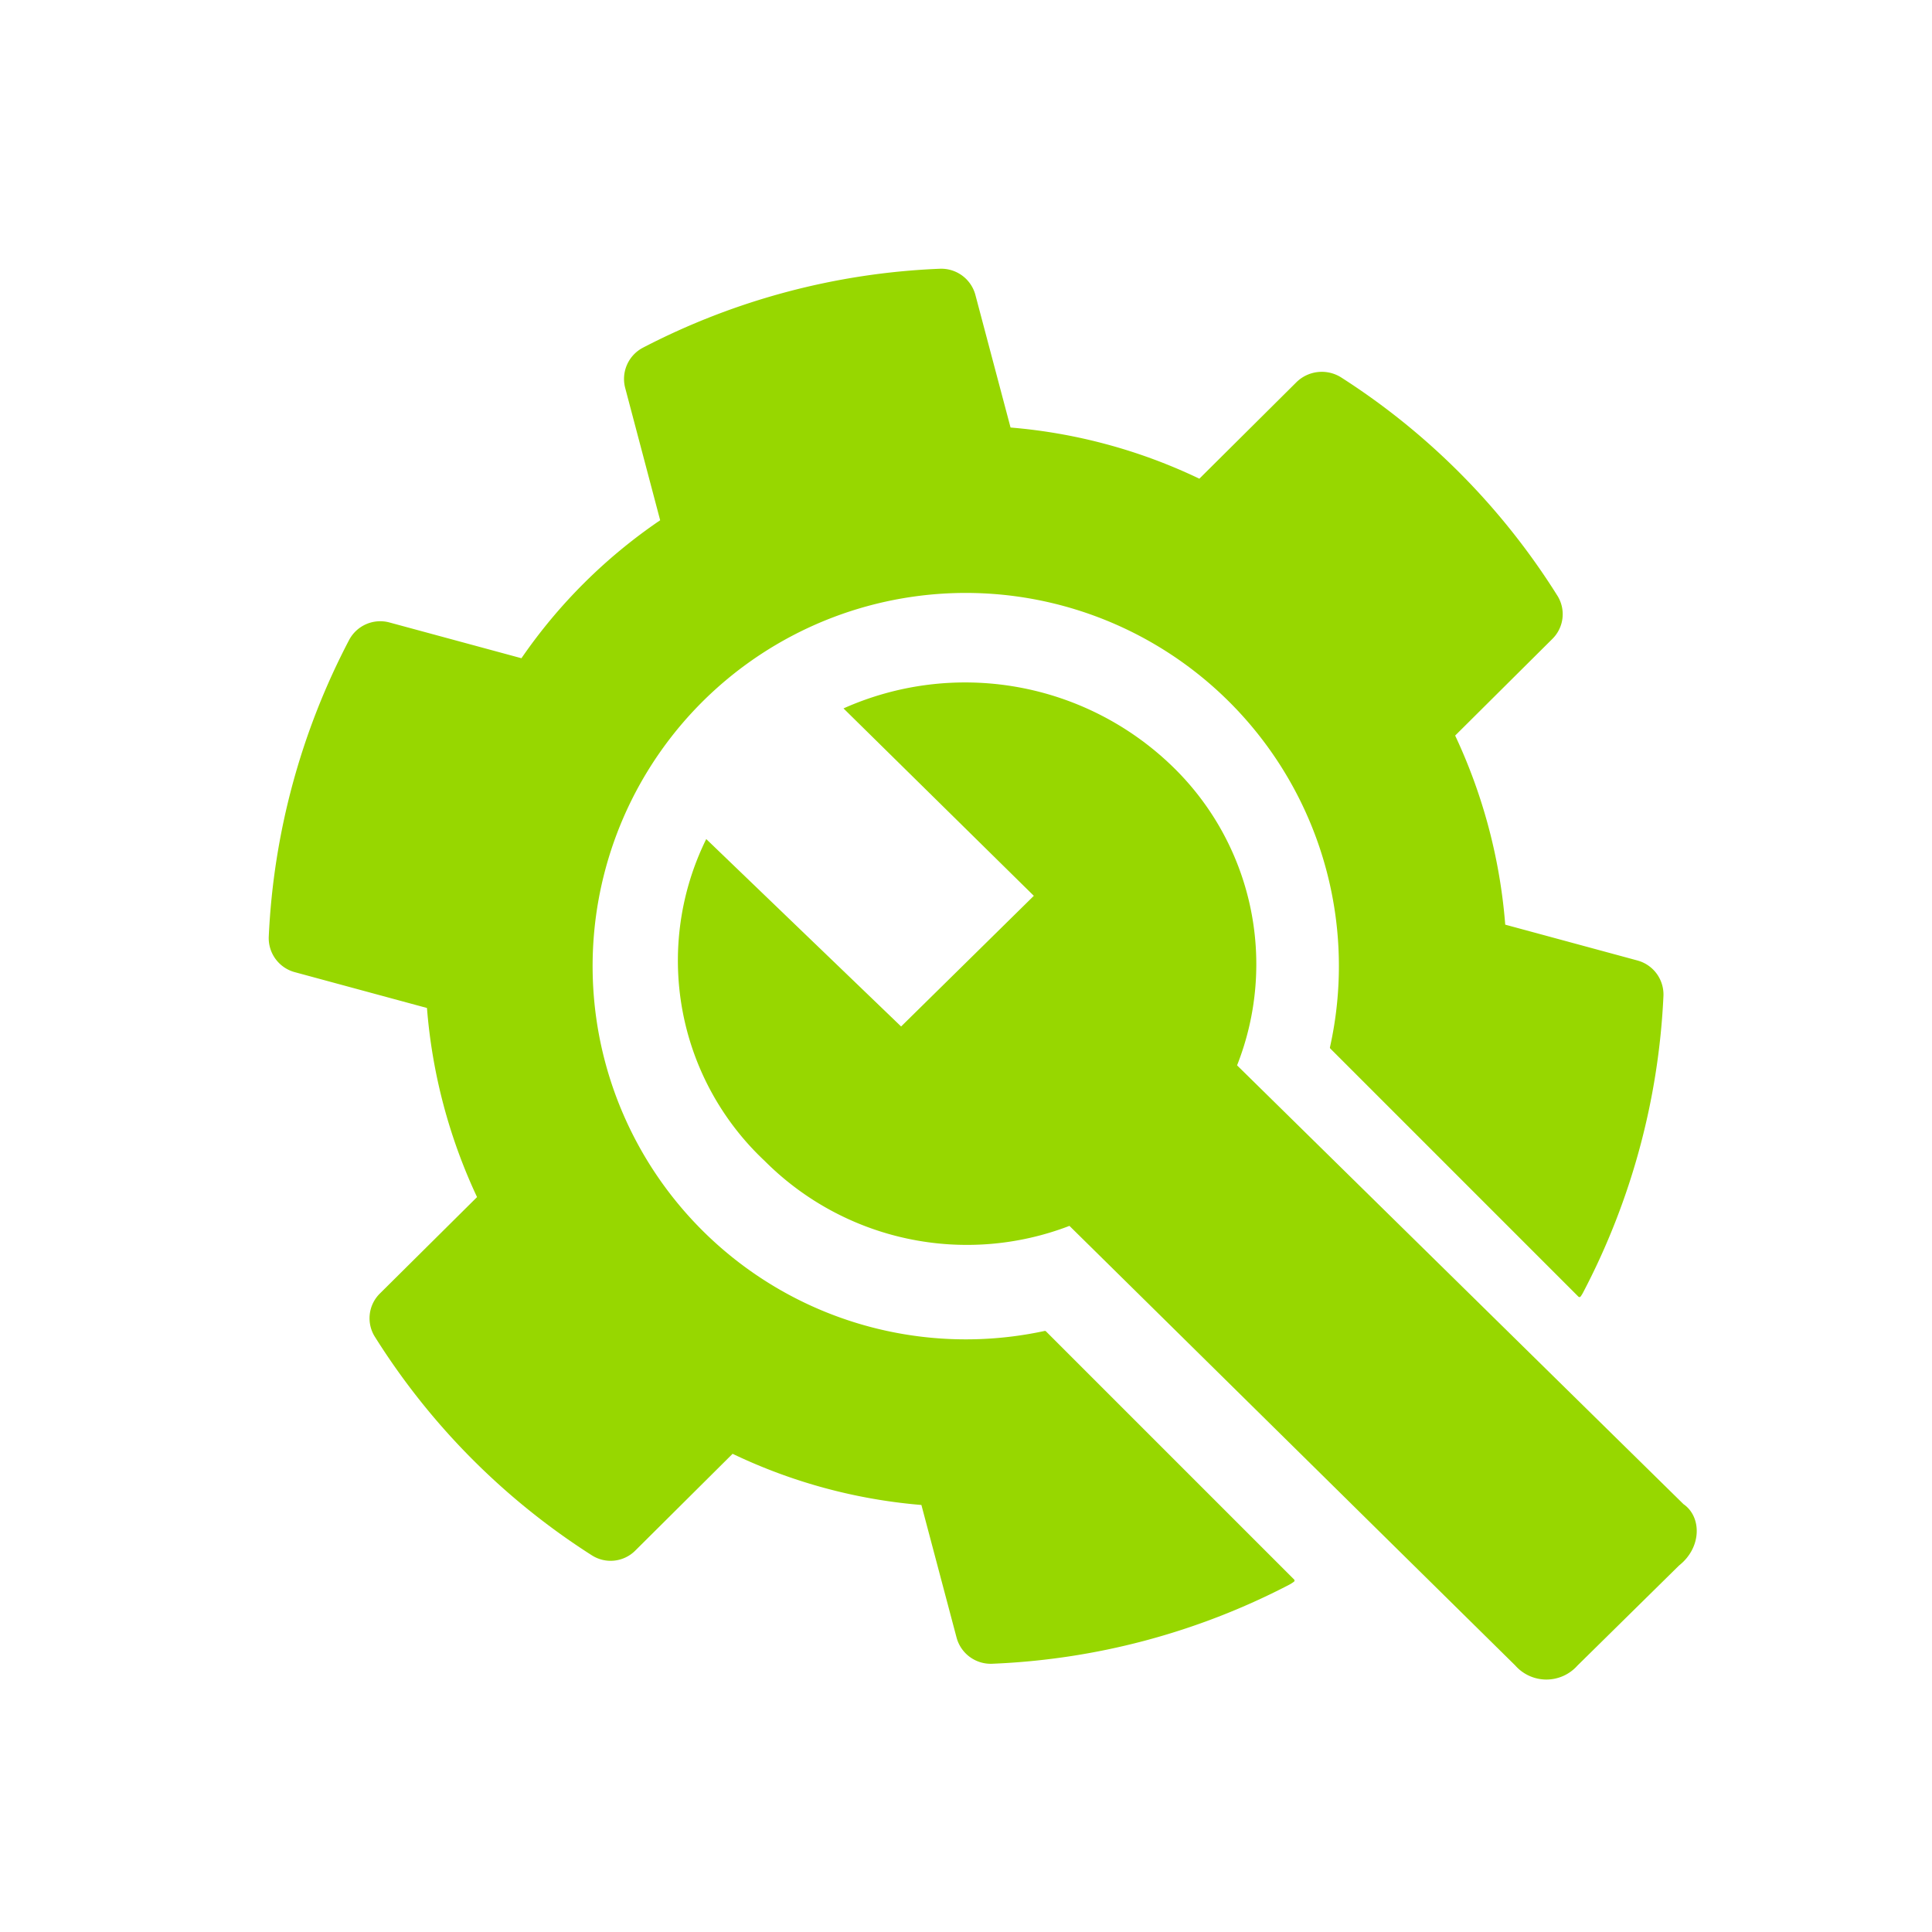
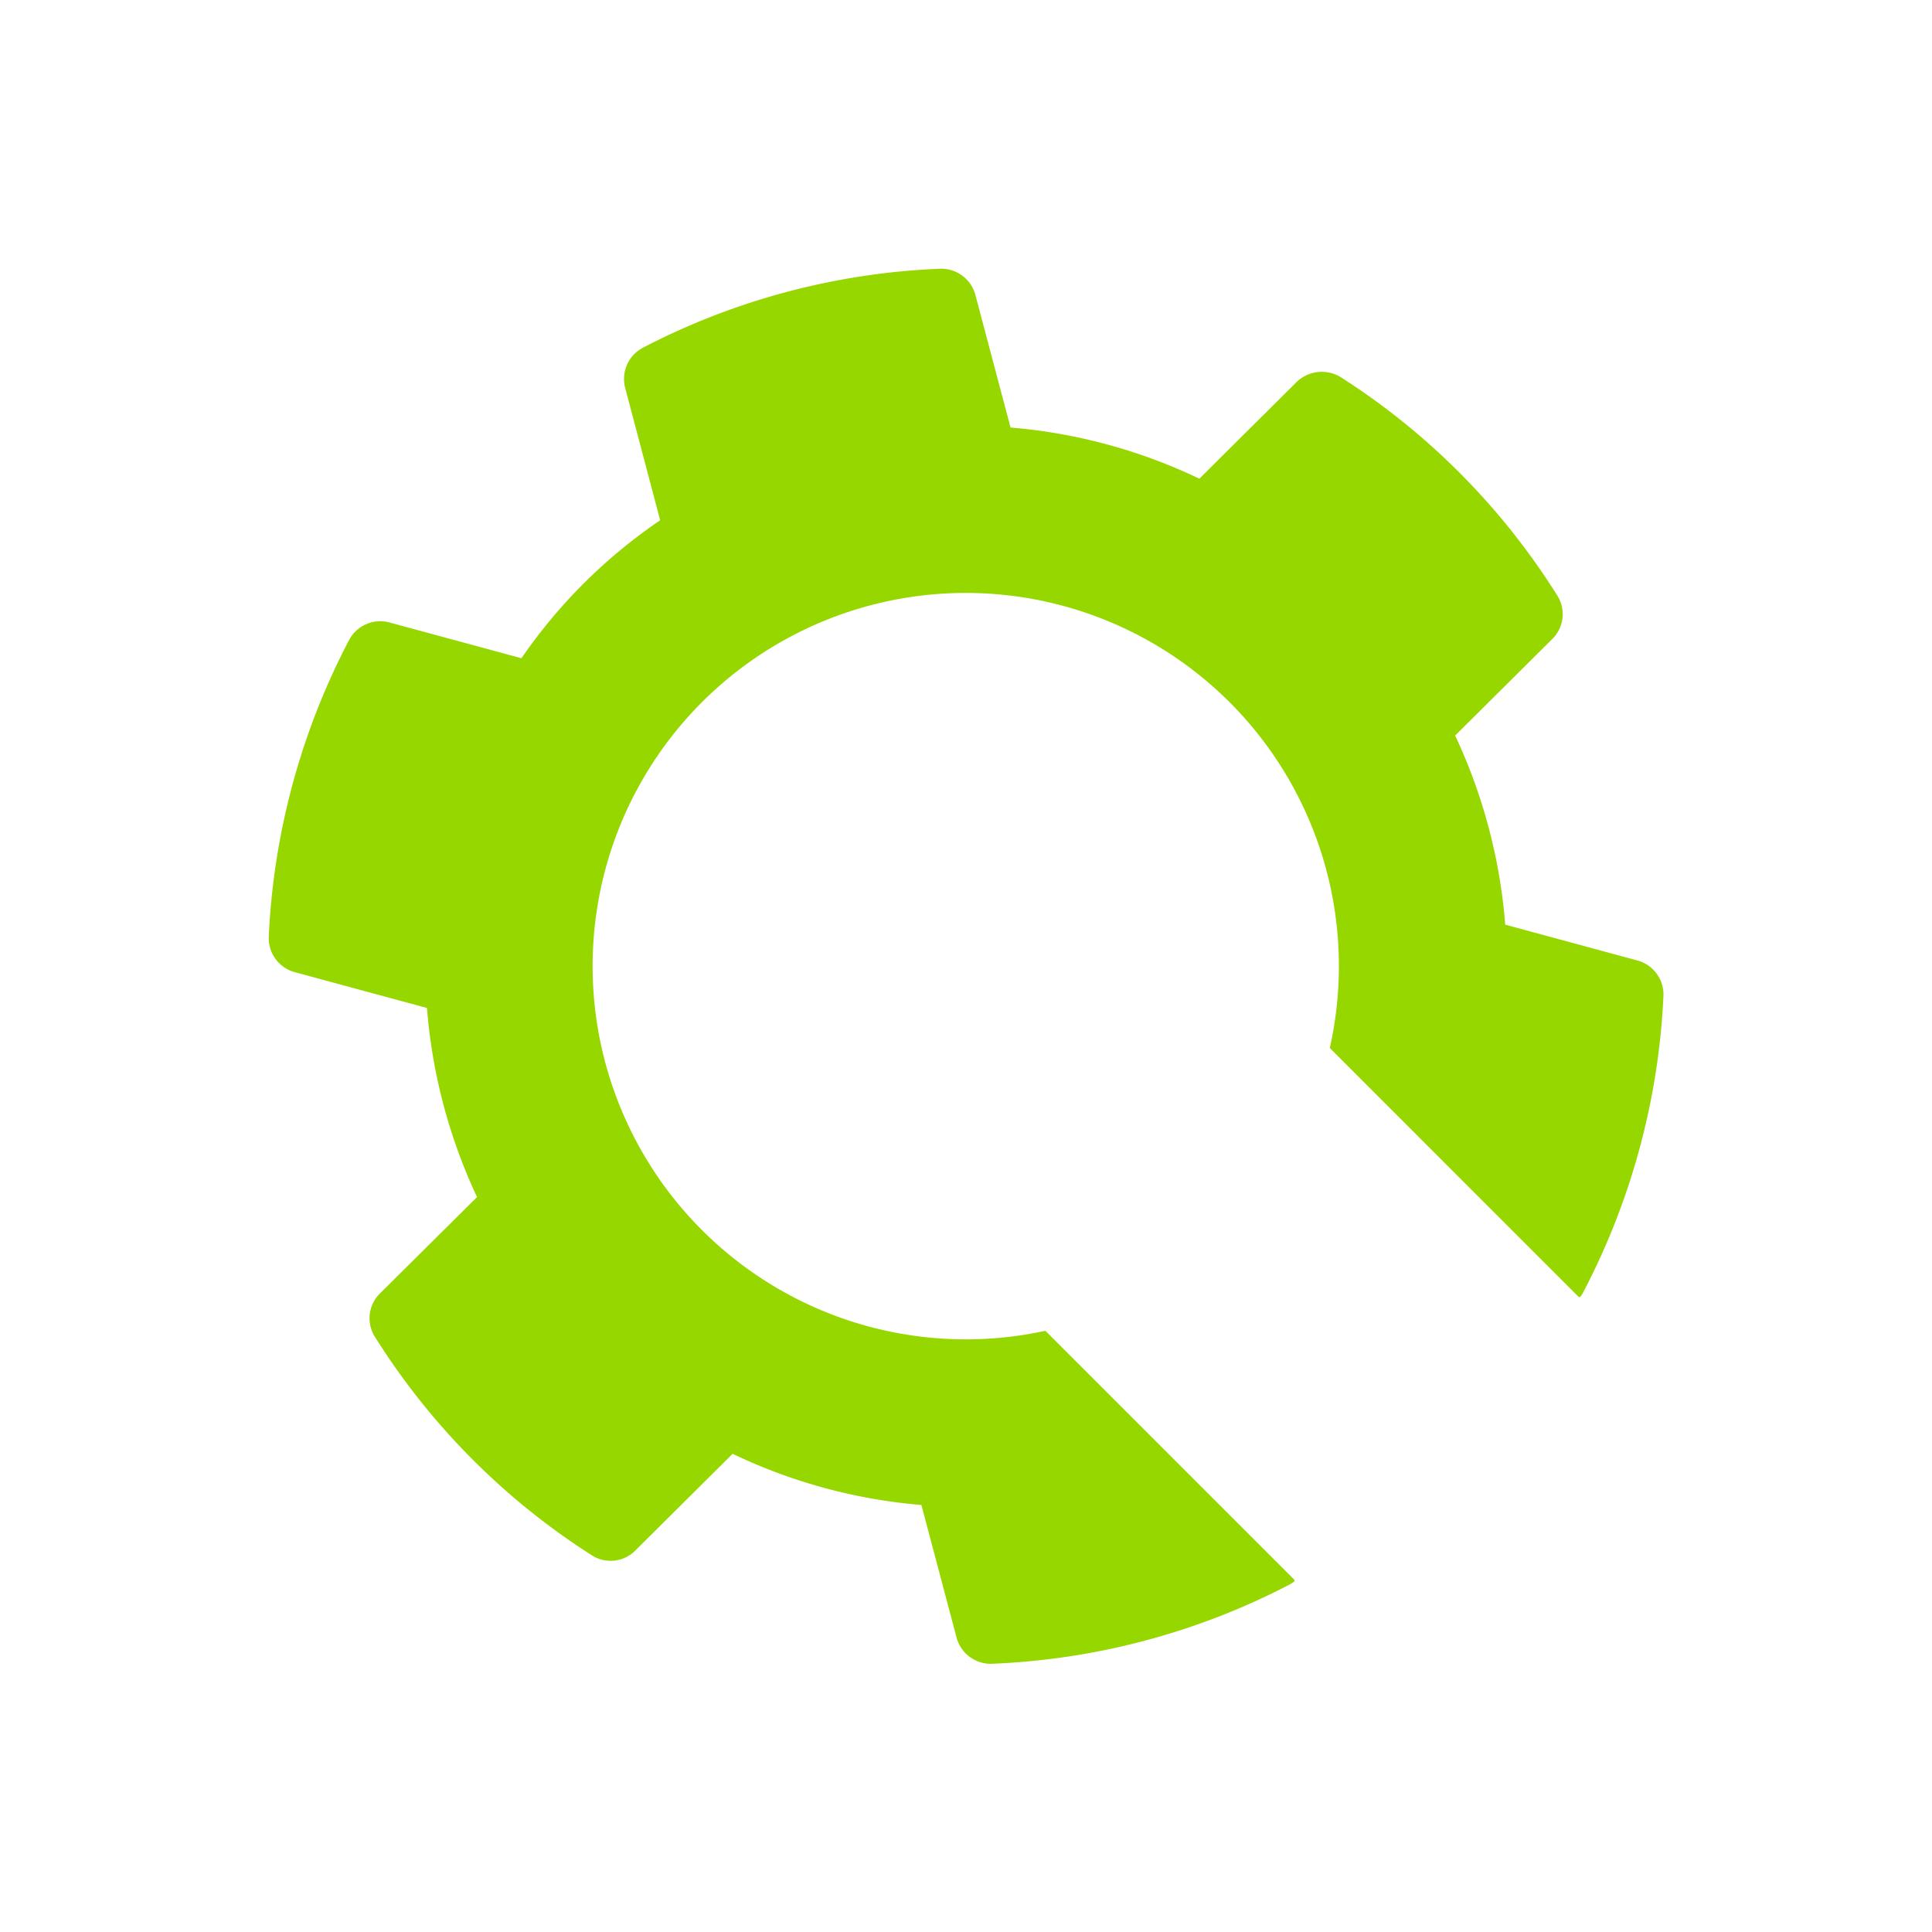
<svg xmlns="http://www.w3.org/2000/svg" height="132.512" width="132.513">
  <g fill="#97d700">
-     <path d="M115.477 103.173c1.248.872 1.247 2.971-.313 4.202l-6.968 6.862a2.847 2.847 0 01-4.264 0l-30.58-30.156a19.59 19.59 0 01-20.906-4.457A18.837 18.837 0 0148.44 57.55l13.366 12.855 9.103-8.962-13.054-12.854a20.427 20.427 0 0122.47 3.892 18.88 18.88 0 014.524 20.59l30.628 30.105" fill-rule="evenodd" />
    <path d="M91.948 25.862a2.485 2.485 0 00-3.019.344l-6.667 6.627a37.045 37.045 0 00-12.95-3.51l-2.41-9.09a2.423 2.423 0 00-2.423-1.8 48.36 48.36 0 00-20.38 5.414 2.42 2.42 0 00-1.222 2.747l2.403 9.09a36.3 36.3 0 00-9.515 9.463l-9.06-2.455a2.416 2.416 0 00-2.761 1.206 48.631 48.631 0 00-5.51 20.342 2.416 2.416 0 001.773 2.436l9.078 2.46a37.451 37.451 0 003.435 12.97l-6.663 6.613a2.384 2.384 0 00-.332 2.989 48.062 48.062 0 0014.858 14.962 2.39 2.39 0 003-.328l6.665-6.628a37.044 37.044 0 0012.95 3.51l2.41 9.089a2.422 2.422 0 002.423 1.802 48.364 48.364 0 0020.38-5.414 2.43 2.43 0 00.341-.216.1.1 0 00.038-.072.1.1 0 00-.028-.077L71.74 91.314a.1.1 0 00-.091-.026A25.6 25.6 0 0141.532 59.59 25.593 25.593 0 0191.22 71.83a.1.1 0 00.026.09l17.015 17.016a.1.1 0 00.141 0l.012-.012a2.258 2.258 0 00.167-.27 48.626 48.626 0 005.512-20.337 2.417 2.417 0 00-1.774-2.436l-9.077-2.46a37.448 37.448 0 00-3.435-12.97l6.666-6.628a2.384 2.384 0 00.331-2.989 48.067 48.067 0 00-14.855-14.972z" />
  </g>
</svg>